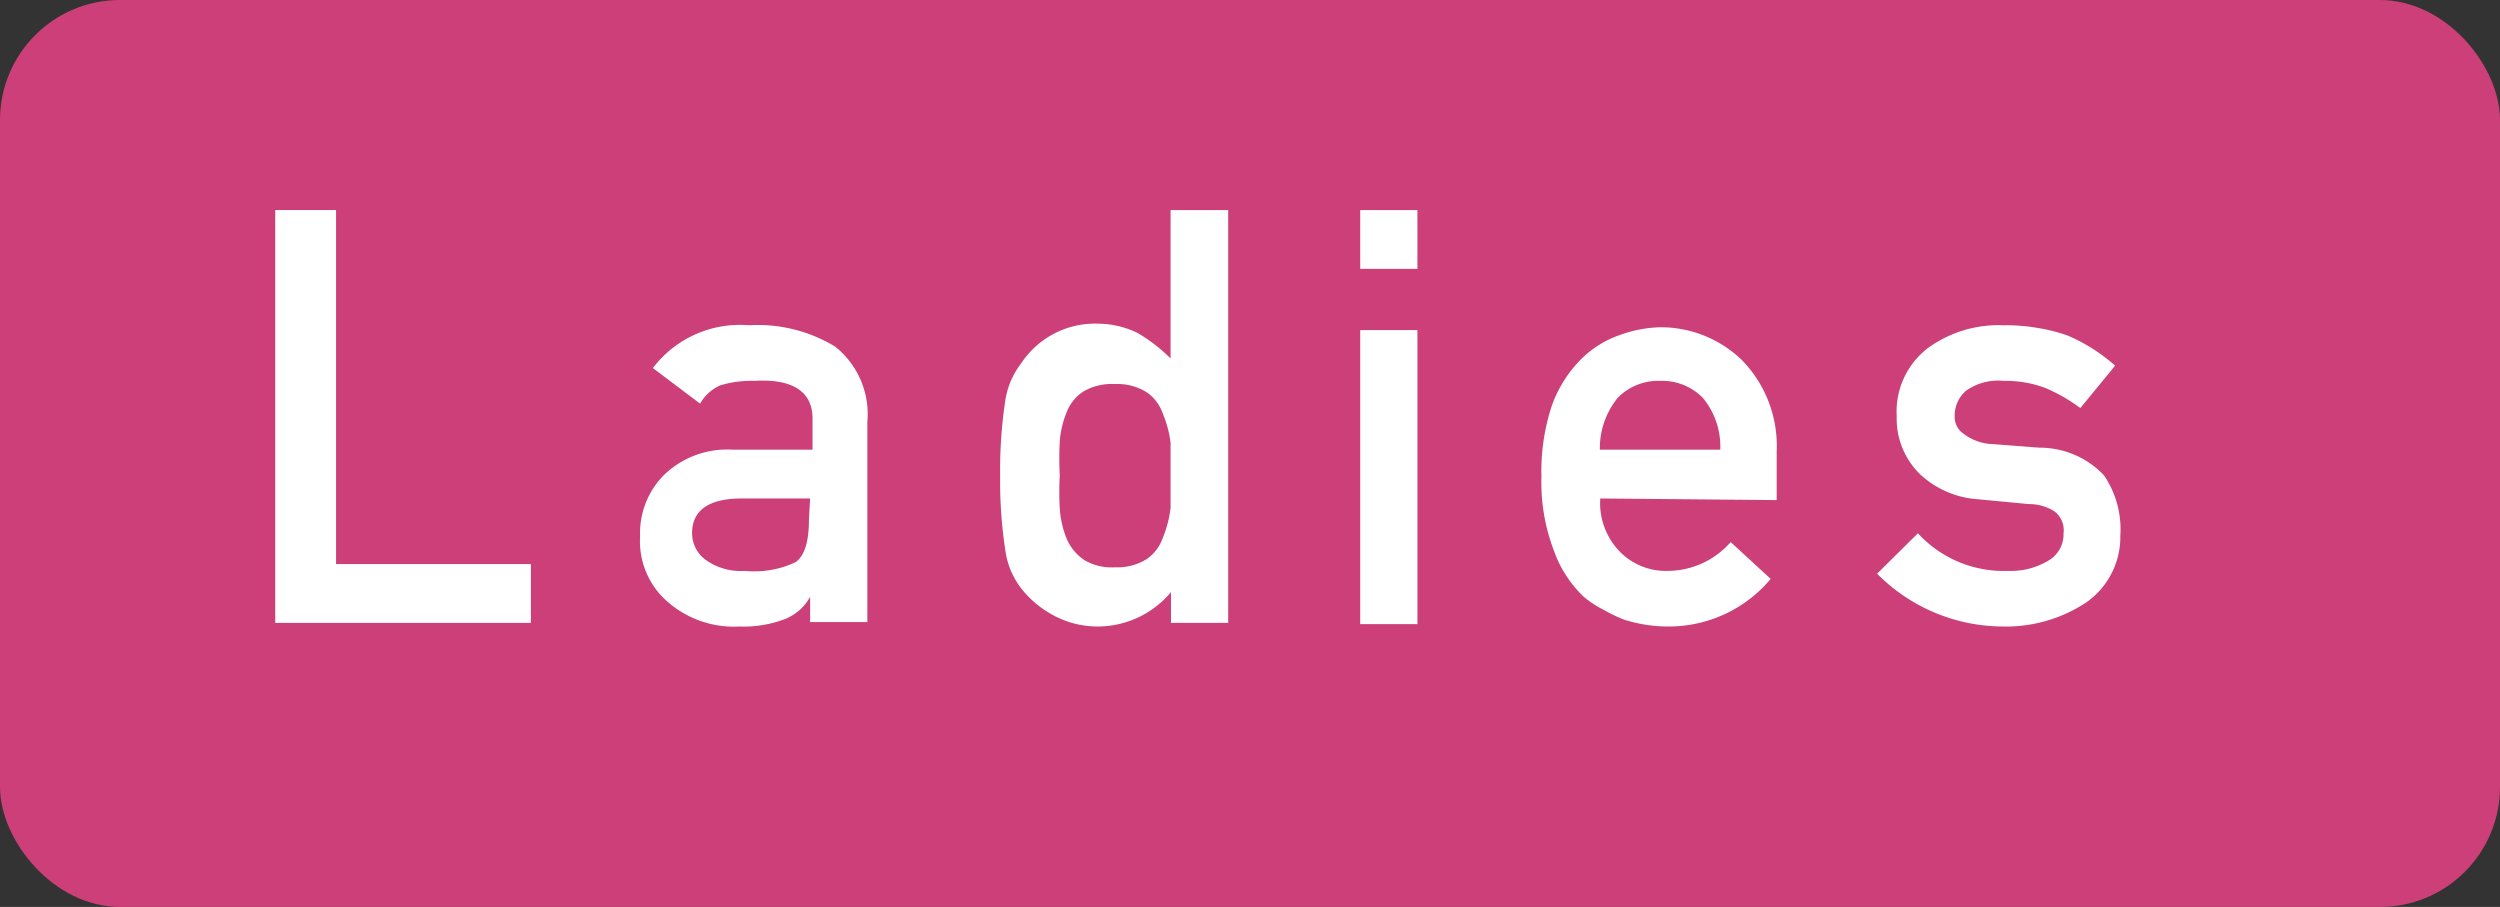
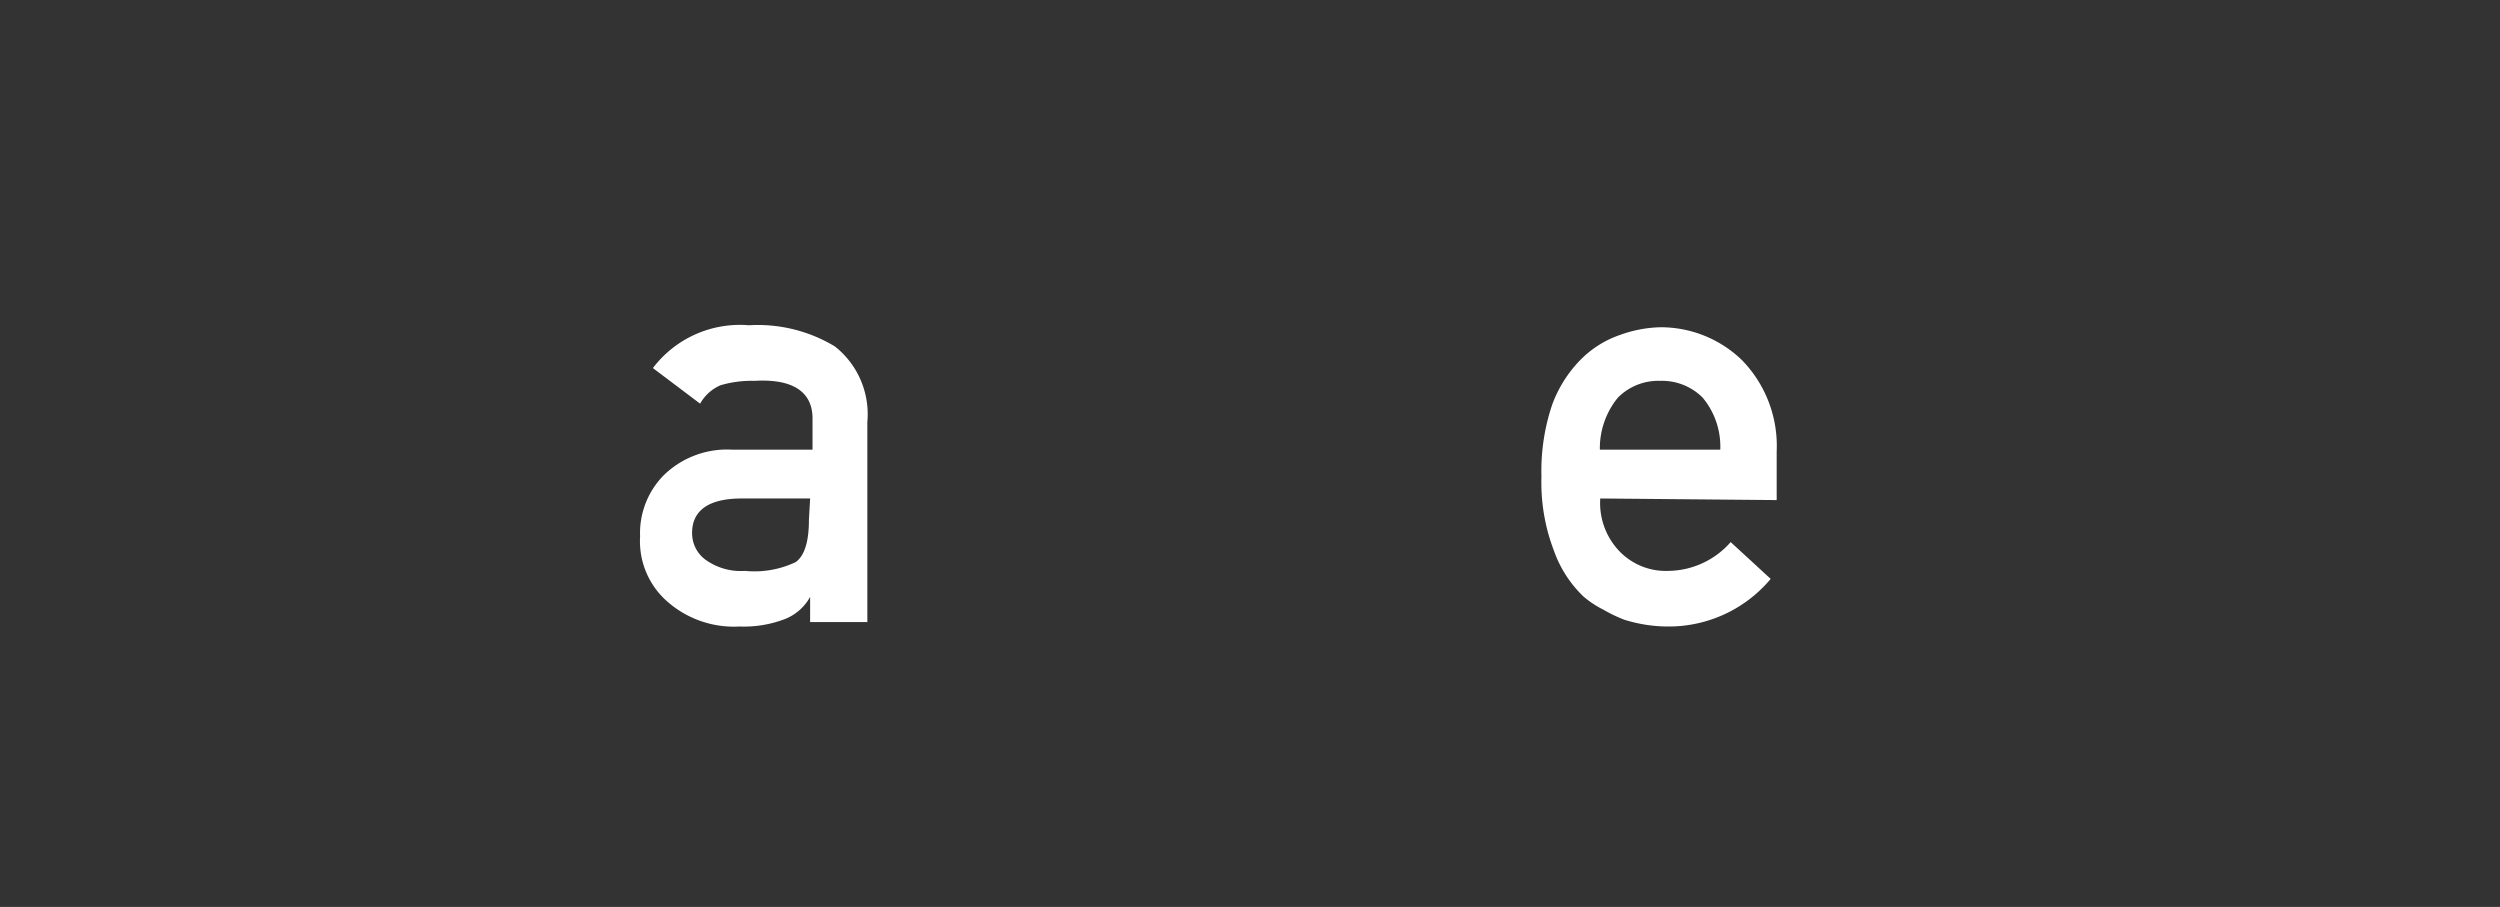
<svg xmlns="http://www.w3.org/2000/svg" viewBox="0 0 62.49 22.67">
  <rect x="0" y="0" width="62.49" height="22.67" fill="#333333" stroke="none" />
  <defs>
    <style>.cls-1{fill:#cd3f79;}.cls-2{fill:#fff;}</style>
  </defs>
  <title>ico-ladies</title>
  <g id="レイヤー_2" data-name="レイヤー 2">
    <g id="design">
-       <rect class="cls-1" width="62.49" height="22.67" rx="3" />
-       <path class="cls-2" d="M6.88,5.25H8.4V14.1h4.87v1.47H6.88Z" />
      <path class="cls-2" d="M20.25,14.92h0a1.24,1.24,0,0,1-.62.55,2.86,2.86,0,0,1-1.14.19A2.52,2.52,0,0,1,16.64,15,2,2,0,0,1,16,13.41a2.06,2.06,0,0,1,.59-1.53,2.27,2.27,0,0,1,1.72-.64h2v-.78c0-.65-.47-1-1.46-.94a2.71,2.71,0,0,0-.84.11,1.07,1.07,0,0,0-.51.46L16.32,9.2a2.73,2.73,0,0,1,2.4-1.07,3.73,3.73,0,0,1,2.15.53,2.16,2.16,0,0,1,.81,1.89v5H20.25Zm0-2.46H18.54c-.84,0-1.25.31-1.24.88a.82.82,0,0,0,.32.64,1.51,1.51,0,0,0,1,.29,2.4,2.4,0,0,0,1.27-.22c.22-.16.33-.51.33-1.06Z" />
-       <path class="cls-2" d="M29.27,14.8a2.39,2.39,0,0,1-1.84.86,2.32,2.32,0,0,1-1.1-.28,2.54,2.54,0,0,1-.81-.68,2,2,0,0,1-.39-.94A11.43,11.43,0,0,1,25,11.89,11.55,11.55,0,0,1,25.13,10a2,2,0,0,1,.39-.91,2.21,2.21,0,0,1,1.91-1,2.3,2.3,0,0,1,1,.23,4.1,4.1,0,0,1,.83.64V5.25H30.7V15.57H29.27Zm-1.4-5.2a1.41,1.41,0,0,0-.78.18,1.07,1.07,0,0,0-.43.53,2.37,2.37,0,0,0-.17.72,8.12,8.12,0,0,0,0,.86,7.38,7.38,0,0,0,0,.82,2.43,2.43,0,0,0,.17.75,1.22,1.22,0,0,0,.43.53,1.32,1.32,0,0,0,.78.19,1.38,1.38,0,0,0,.8-.21,1.07,1.07,0,0,0,.4-.54,2.77,2.77,0,0,0,.19-.74c0-.27,0-.54,0-.8s0-.56,0-.82a2.72,2.72,0,0,0-.19-.72,1.07,1.07,0,0,0-.4-.54A1.38,1.38,0,0,0,27.87,9.6Z" />
-       <path class="cls-2" d="M34,5.25h1.43V6.72H34Zm0,3h1.43v7.35H34Z" />
      <path class="cls-2" d="M40,12.46a1.74,1.74,0,0,0,.5,1.34,1.61,1.61,0,0,0,1.2.47,2.1,2.1,0,0,0,1.56-.72l1,.92a3.32,3.32,0,0,1-2.57,1.19,3.65,3.65,0,0,1-1.09-.17,3.54,3.54,0,0,1-.52-.25,2.41,2.41,0,0,1-.5-.33,2.94,2.94,0,0,1-.74-1.15,4.76,4.76,0,0,1-.31-1.84,5.19,5.19,0,0,1,.27-1.81A3.16,3.16,0,0,1,39.5,9a2.55,2.55,0,0,1,1-.63,3.17,3.17,0,0,1,1-.19A2.92,2.92,0,0,1,43.54,9a3.07,3.07,0,0,1,.87,2.28v1.22Zm3-1.22a1.91,1.91,0,0,0-.44-1.3,1.43,1.43,0,0,0-1.06-.42,1.42,1.42,0,0,0-1.06.42,2,2,0,0,0-.45,1.3Z" />
-       <path class="cls-2" d="M47.94,13.33a2.91,2.91,0,0,0,2.25.94,1.82,1.82,0,0,0,1-.25.76.76,0,0,0,.39-.69.59.59,0,0,0-.23-.55,1.18,1.18,0,0,0-.64-.18l-1.26-.12A2.35,2.35,0,0,1,48,11.86a1.94,1.94,0,0,1-.59-1.46,2,2,0,0,1,.78-1.7,3,3,0,0,1,1.88-.57,4.69,4.69,0,0,1,.88.07,4.22,4.22,0,0,1,.74.19,4.39,4.39,0,0,1,1.18.75L52,10.2a4.18,4.18,0,0,0-.87-.5,2.82,2.82,0,0,0-1.05-.18,1.38,1.38,0,0,0-.94.25.81.81,0,0,0-.28.63.5.5,0,0,0,.22.44,1.25,1.25,0,0,0,.72.26l1.18.09a2.21,2.21,0,0,1,1.61.69A2.4,2.4,0,0,1,53,13.39a2,2,0,0,1-.84,1.66,3.63,3.63,0,0,1-2.11.61,4.44,4.44,0,0,1-3.13-1.32Z" />
    </g>
  </g>
</svg>